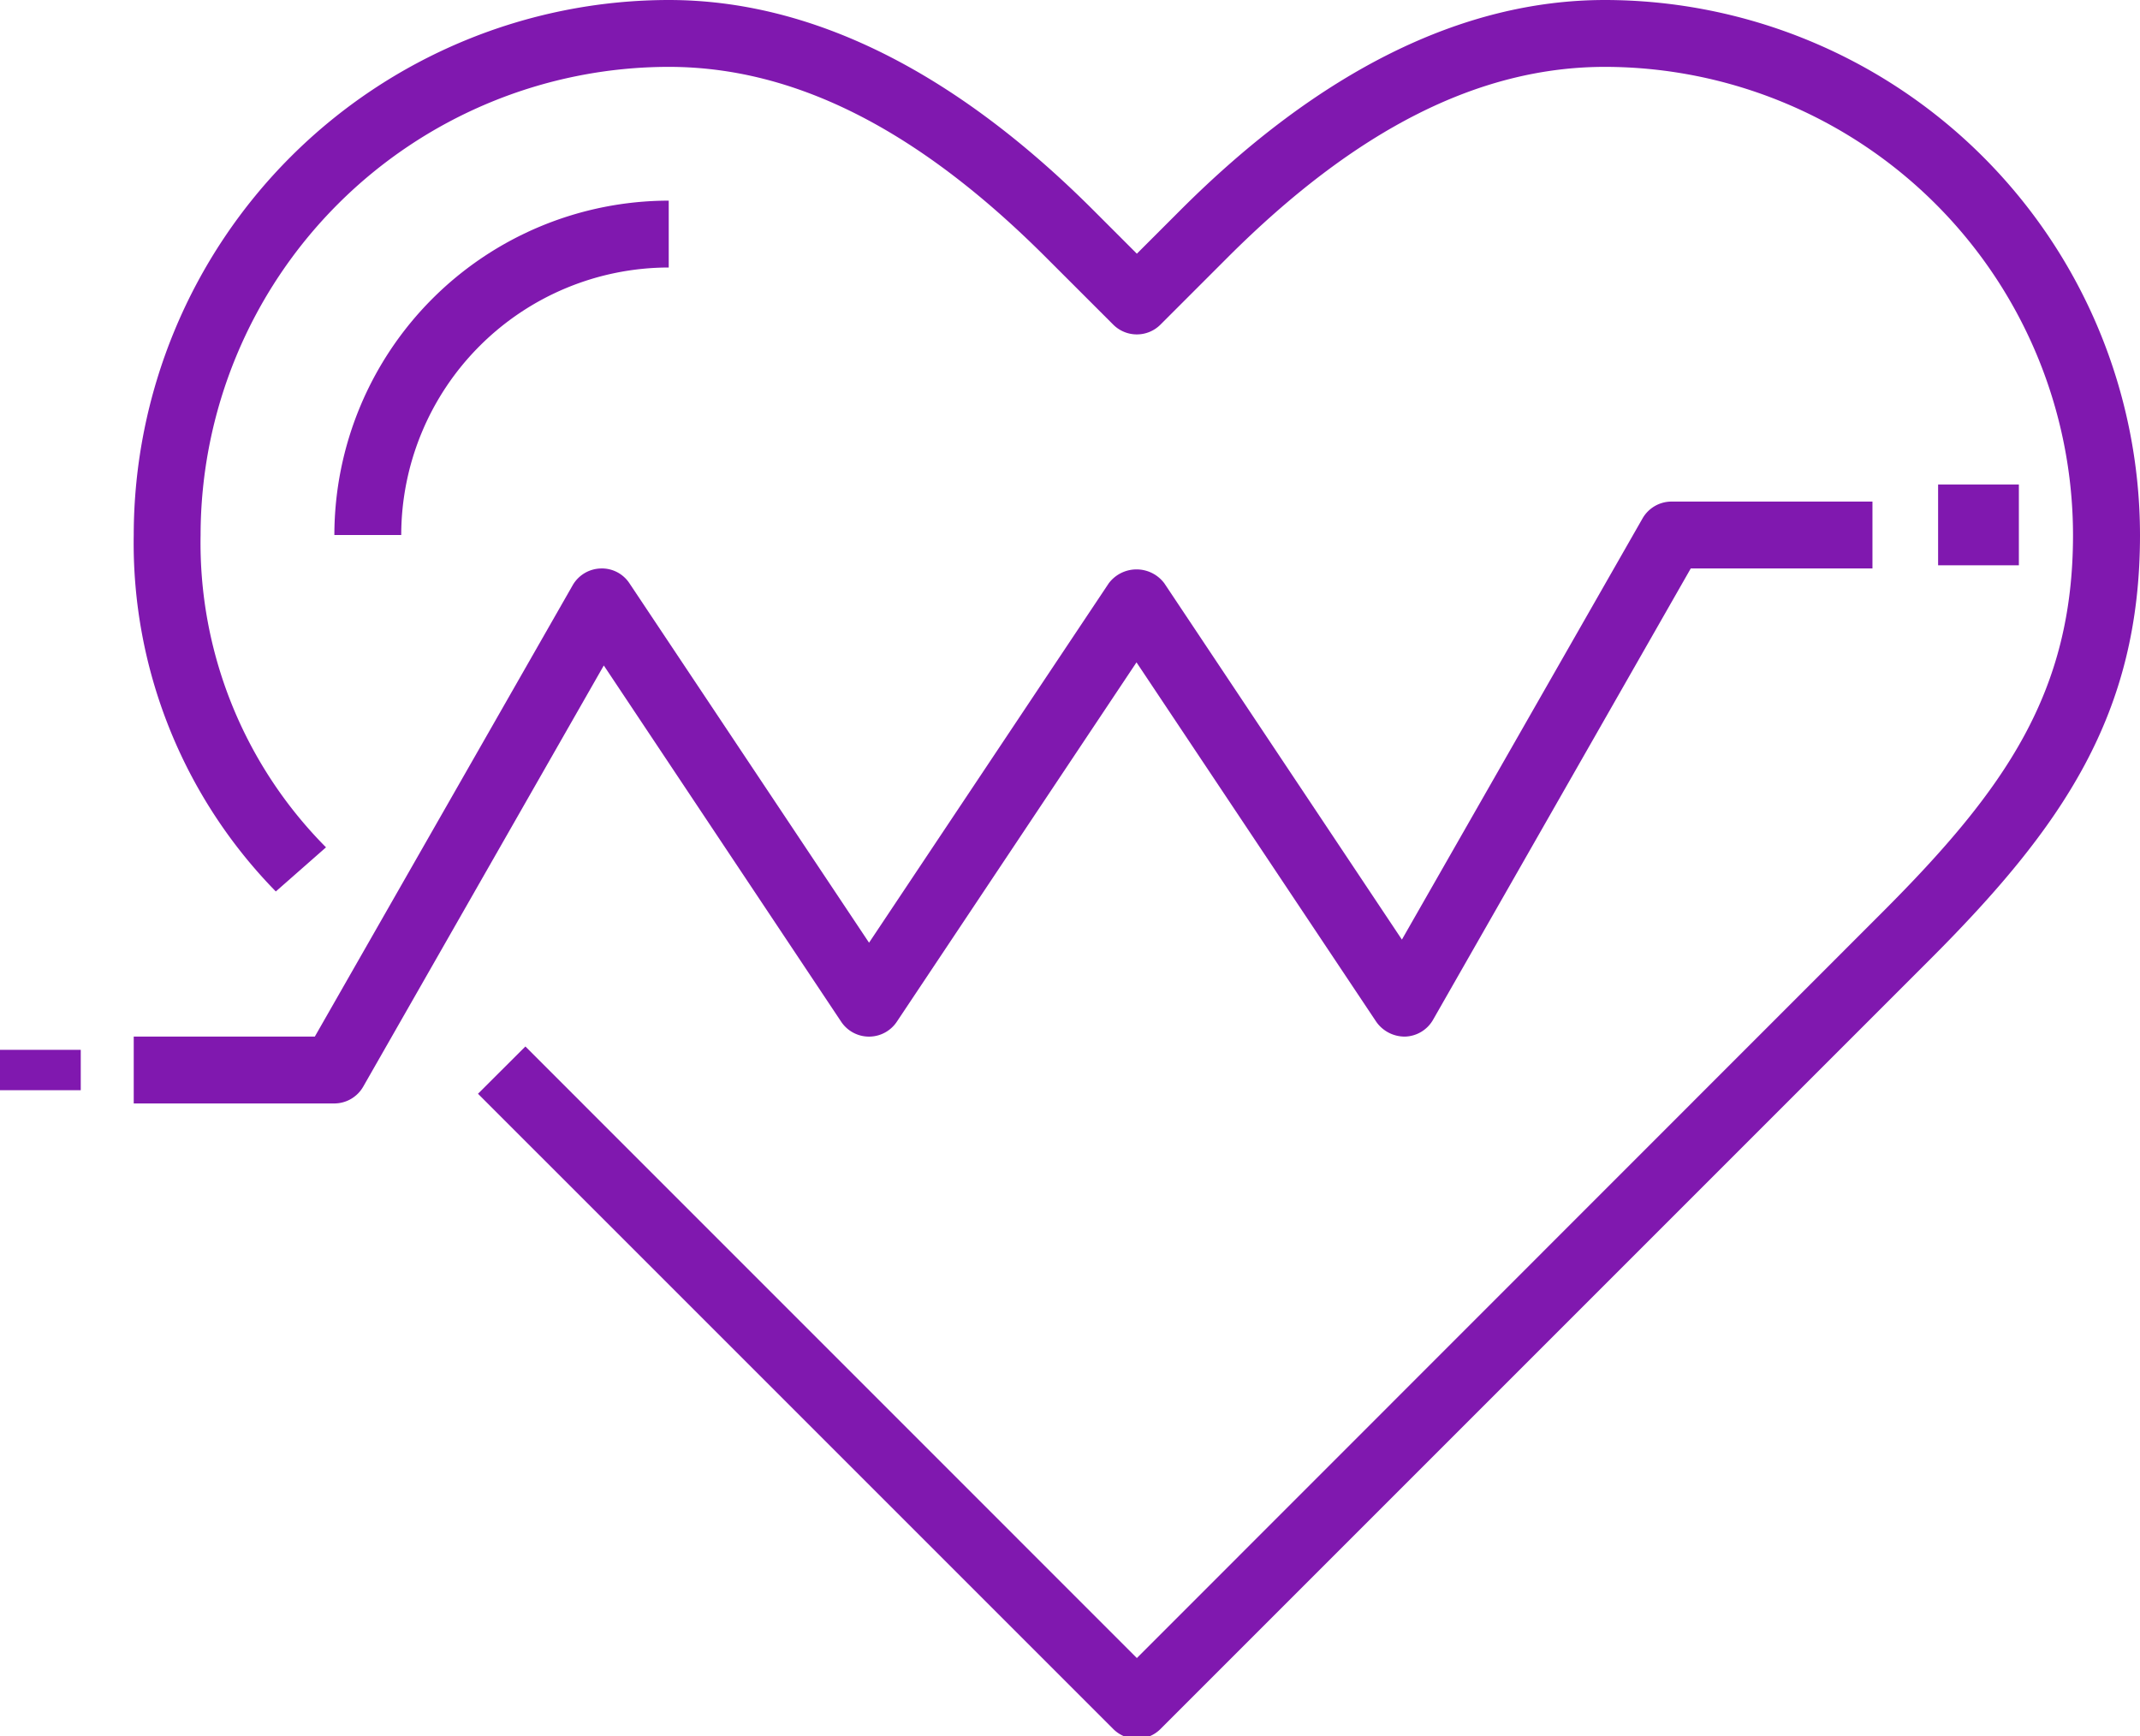
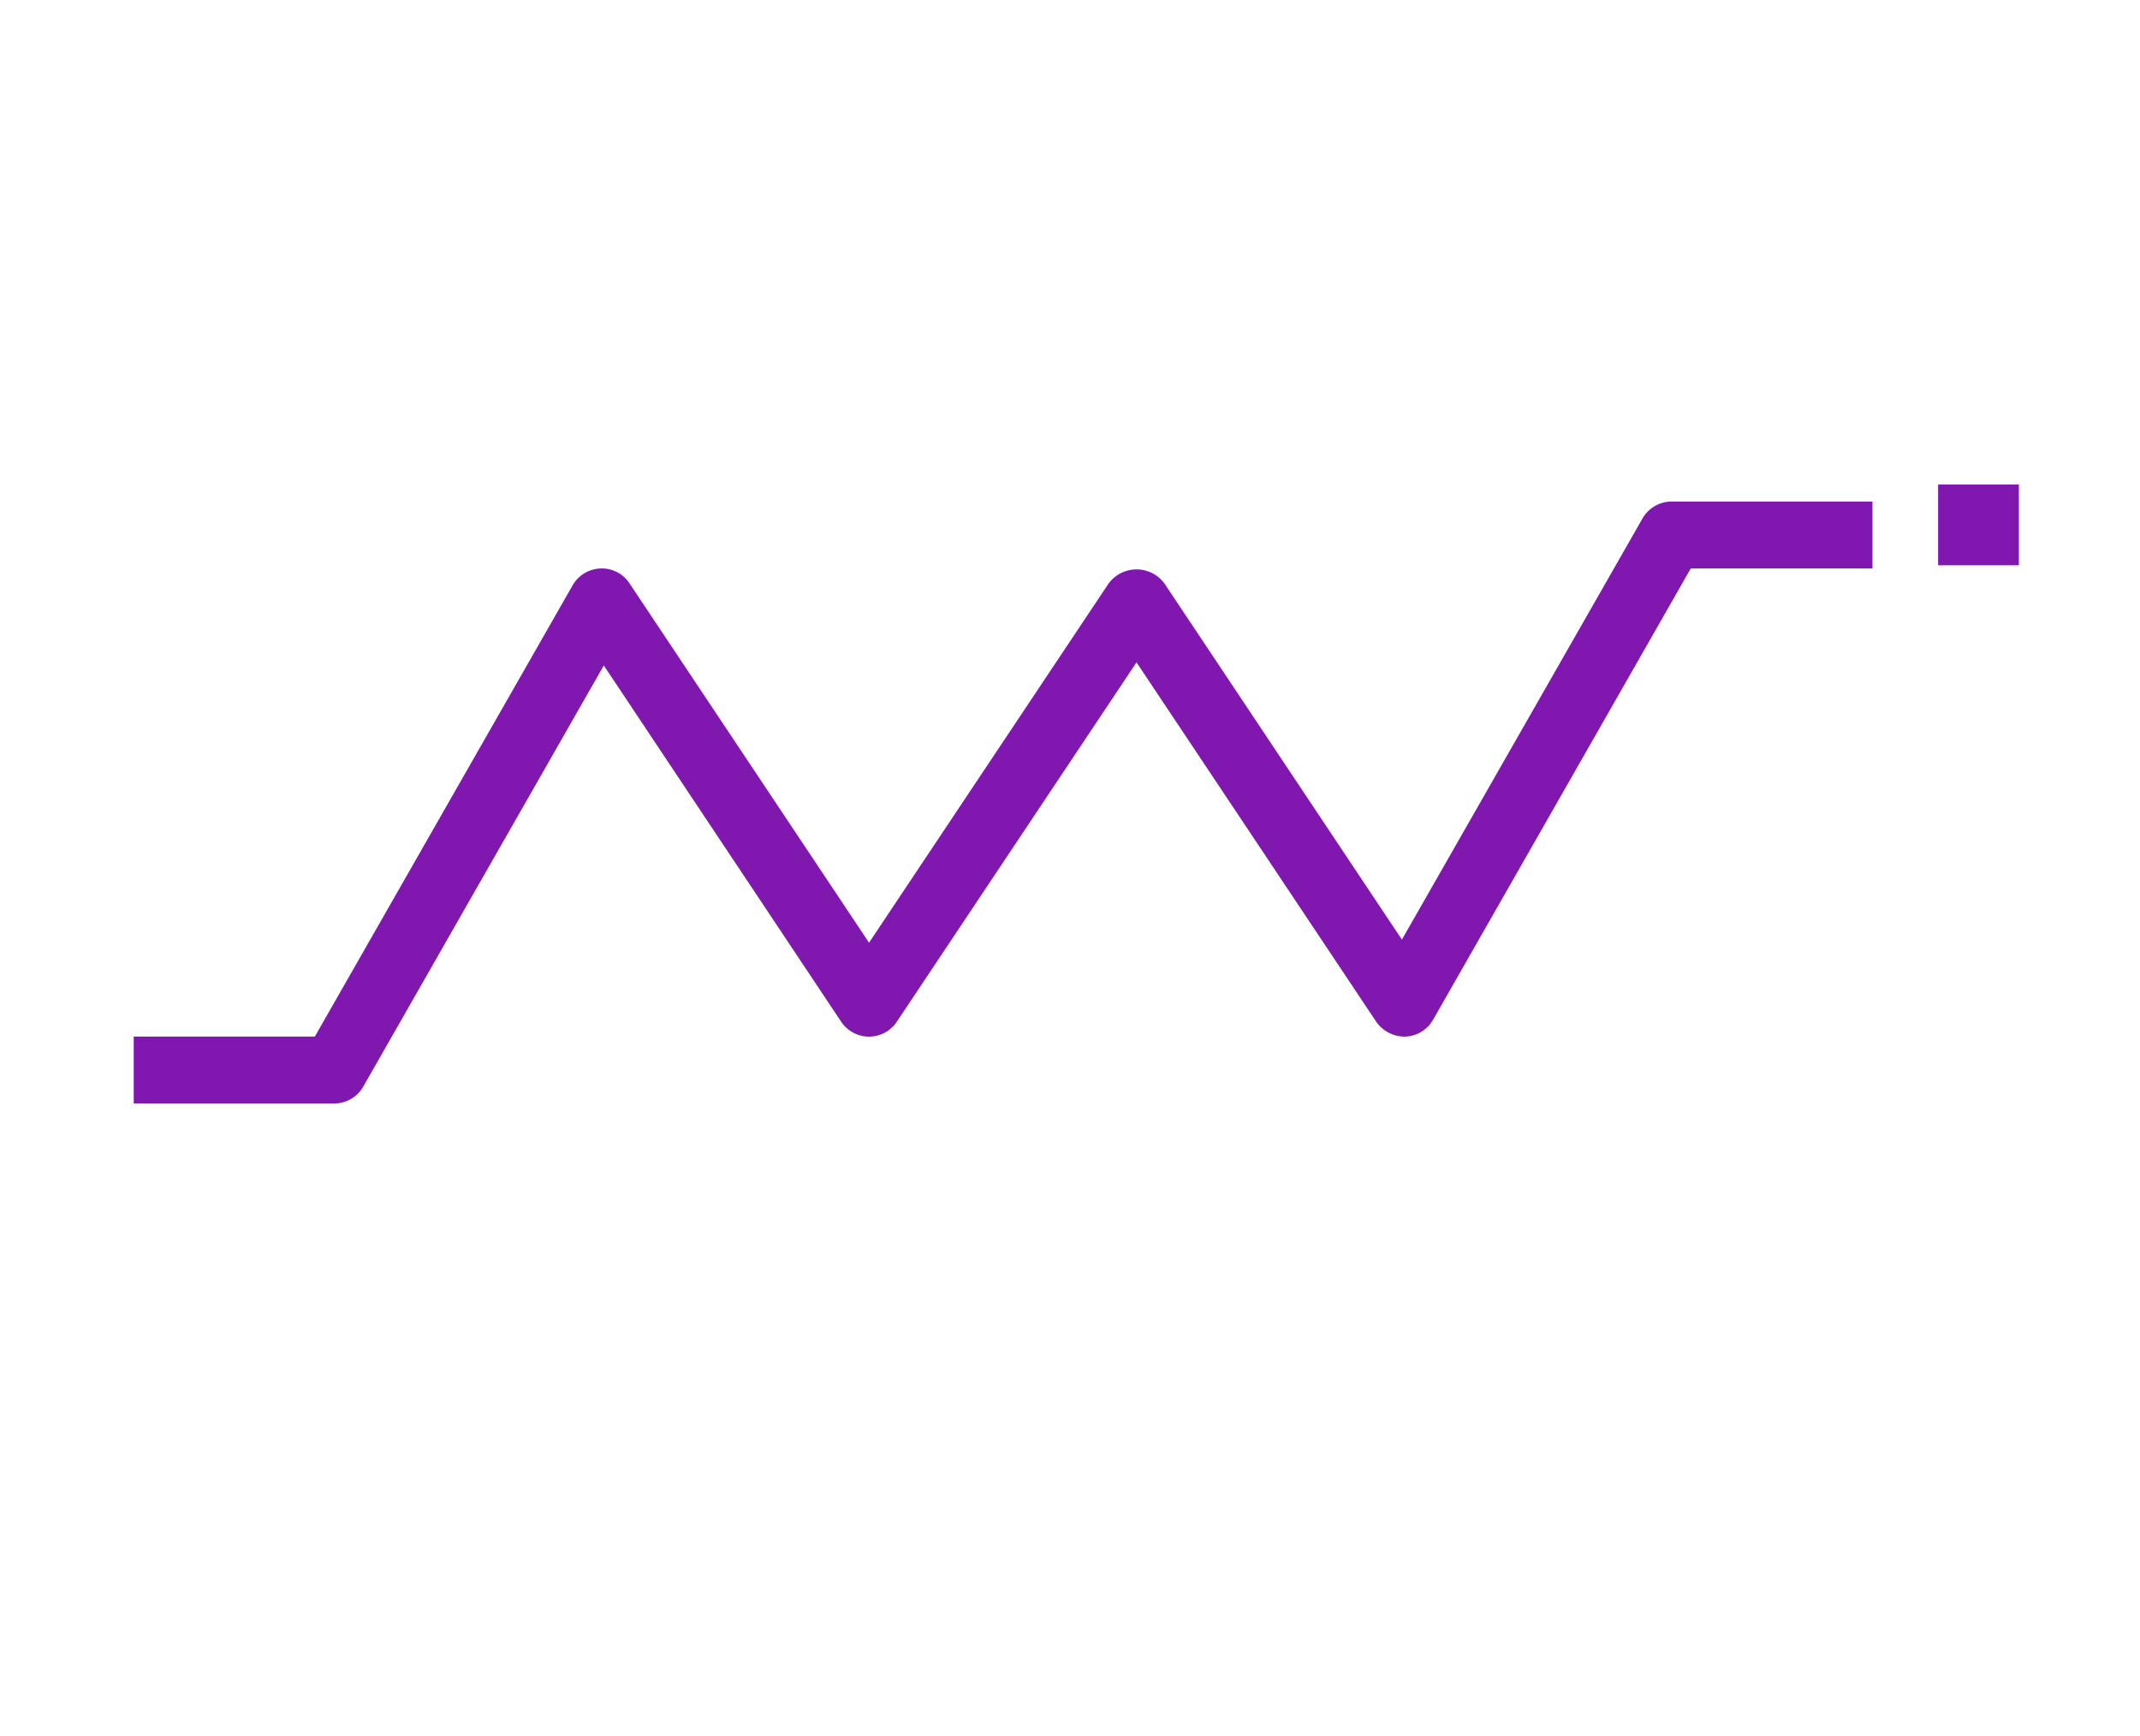
<svg xmlns="http://www.w3.org/2000/svg" width="53" height="43" viewBox="0 0 53 43">
  <defs>
    <clipPath id="clip-path">
      <rect id="Rectangle_1301" data-name="Rectangle 1301" width="53" height="43" transform="translate(0)" fill="#8018af" />
    </clipPath>
  </defs>
  <g id="Group_2146" data-name="Group 2146" transform="translate(0)">
    <g id="Group_2145" data-name="Group 2145" clip-path="url(#clip-path)">
-       <path id="Path_1652" data-name="Path 1652" d="M28.844,43.063a.826.826,0,0,1-.585-.243L12.526,27.088,13.7,25.917,28.844,41.063,47.3,22.6c3.067-3.067,4.729-5.466,4.729-9.354A11.606,11.606,0,0,0,40.438,1.656c-3.113,0-6.171,1.546-9.351,4.725L29.429,8.039a.827.827,0,0,1-1.171,0L26.6,6.382C23.421,3.2,20.363,1.656,17.25,1.656A11.606,11.606,0,0,0,5.656,13.25a10.691,10.691,0,0,0,3.106,7.735L7.519,22.078A12.328,12.328,0,0,1,4,13.25,13.265,13.265,0,0,1,17.25,0c3.524,0,7.065,1.753,10.522,5.211l1.072,1.072,1.072-1.072C33.373,1.753,36.913,0,40.438,0a13.265,13.265,0,0,1,13.25,13.25c0,4.442-1.912,7.224-5.214,10.525L29.429,42.82a.826.826,0,0,1-.585.243" transform="translate(-0.688)" fill="#8018af" />
      <path id="Path_1653" data-name="Path 1653" d="M8.965,29.906H4V28.25H8.485L14.87,17.074a.827.827,0,0,1,.691-.417.816.816,0,0,1,.717.368l5.933,8.9,5.936-8.9a.86.86,0,0,1,1.378,0l5.883,8.823,5.959-10.43A.828.828,0,0,1,42.085,15h4.977v1.656h-4.5L36.18,27.833a.827.827,0,0,1-.691.417.859.859,0,0,1-.717-.368l-5.937-8.9-5.936,8.9a.828.828,0,0,1-1.378,0l-5.879-8.823L9.684,29.489a.827.827,0,0,1-.719.417" transform="translate(-0.688 -2.578)" fill="#8018af" />
-       <rect id="Rectangle_1299" data-name="Rectangle 1299" width="2" height="1" transform="translate(0 26)" fill="#8018af" />
      <rect id="Rectangle_1300" data-name="Rectangle 1300" width="2" height="2" transform="translate(48 12)" fill="#8018af" />
-       <path id="Path_1654" data-name="Path 1654" d="M11.656,14.281H10A8.291,8.291,0,0,1,18.281,6V7.656a6.633,6.633,0,0,0-6.625,6.625" transform="translate(-1.719 -1.031)" fill="#8018af" />
    </g>
  </g>
</svg>